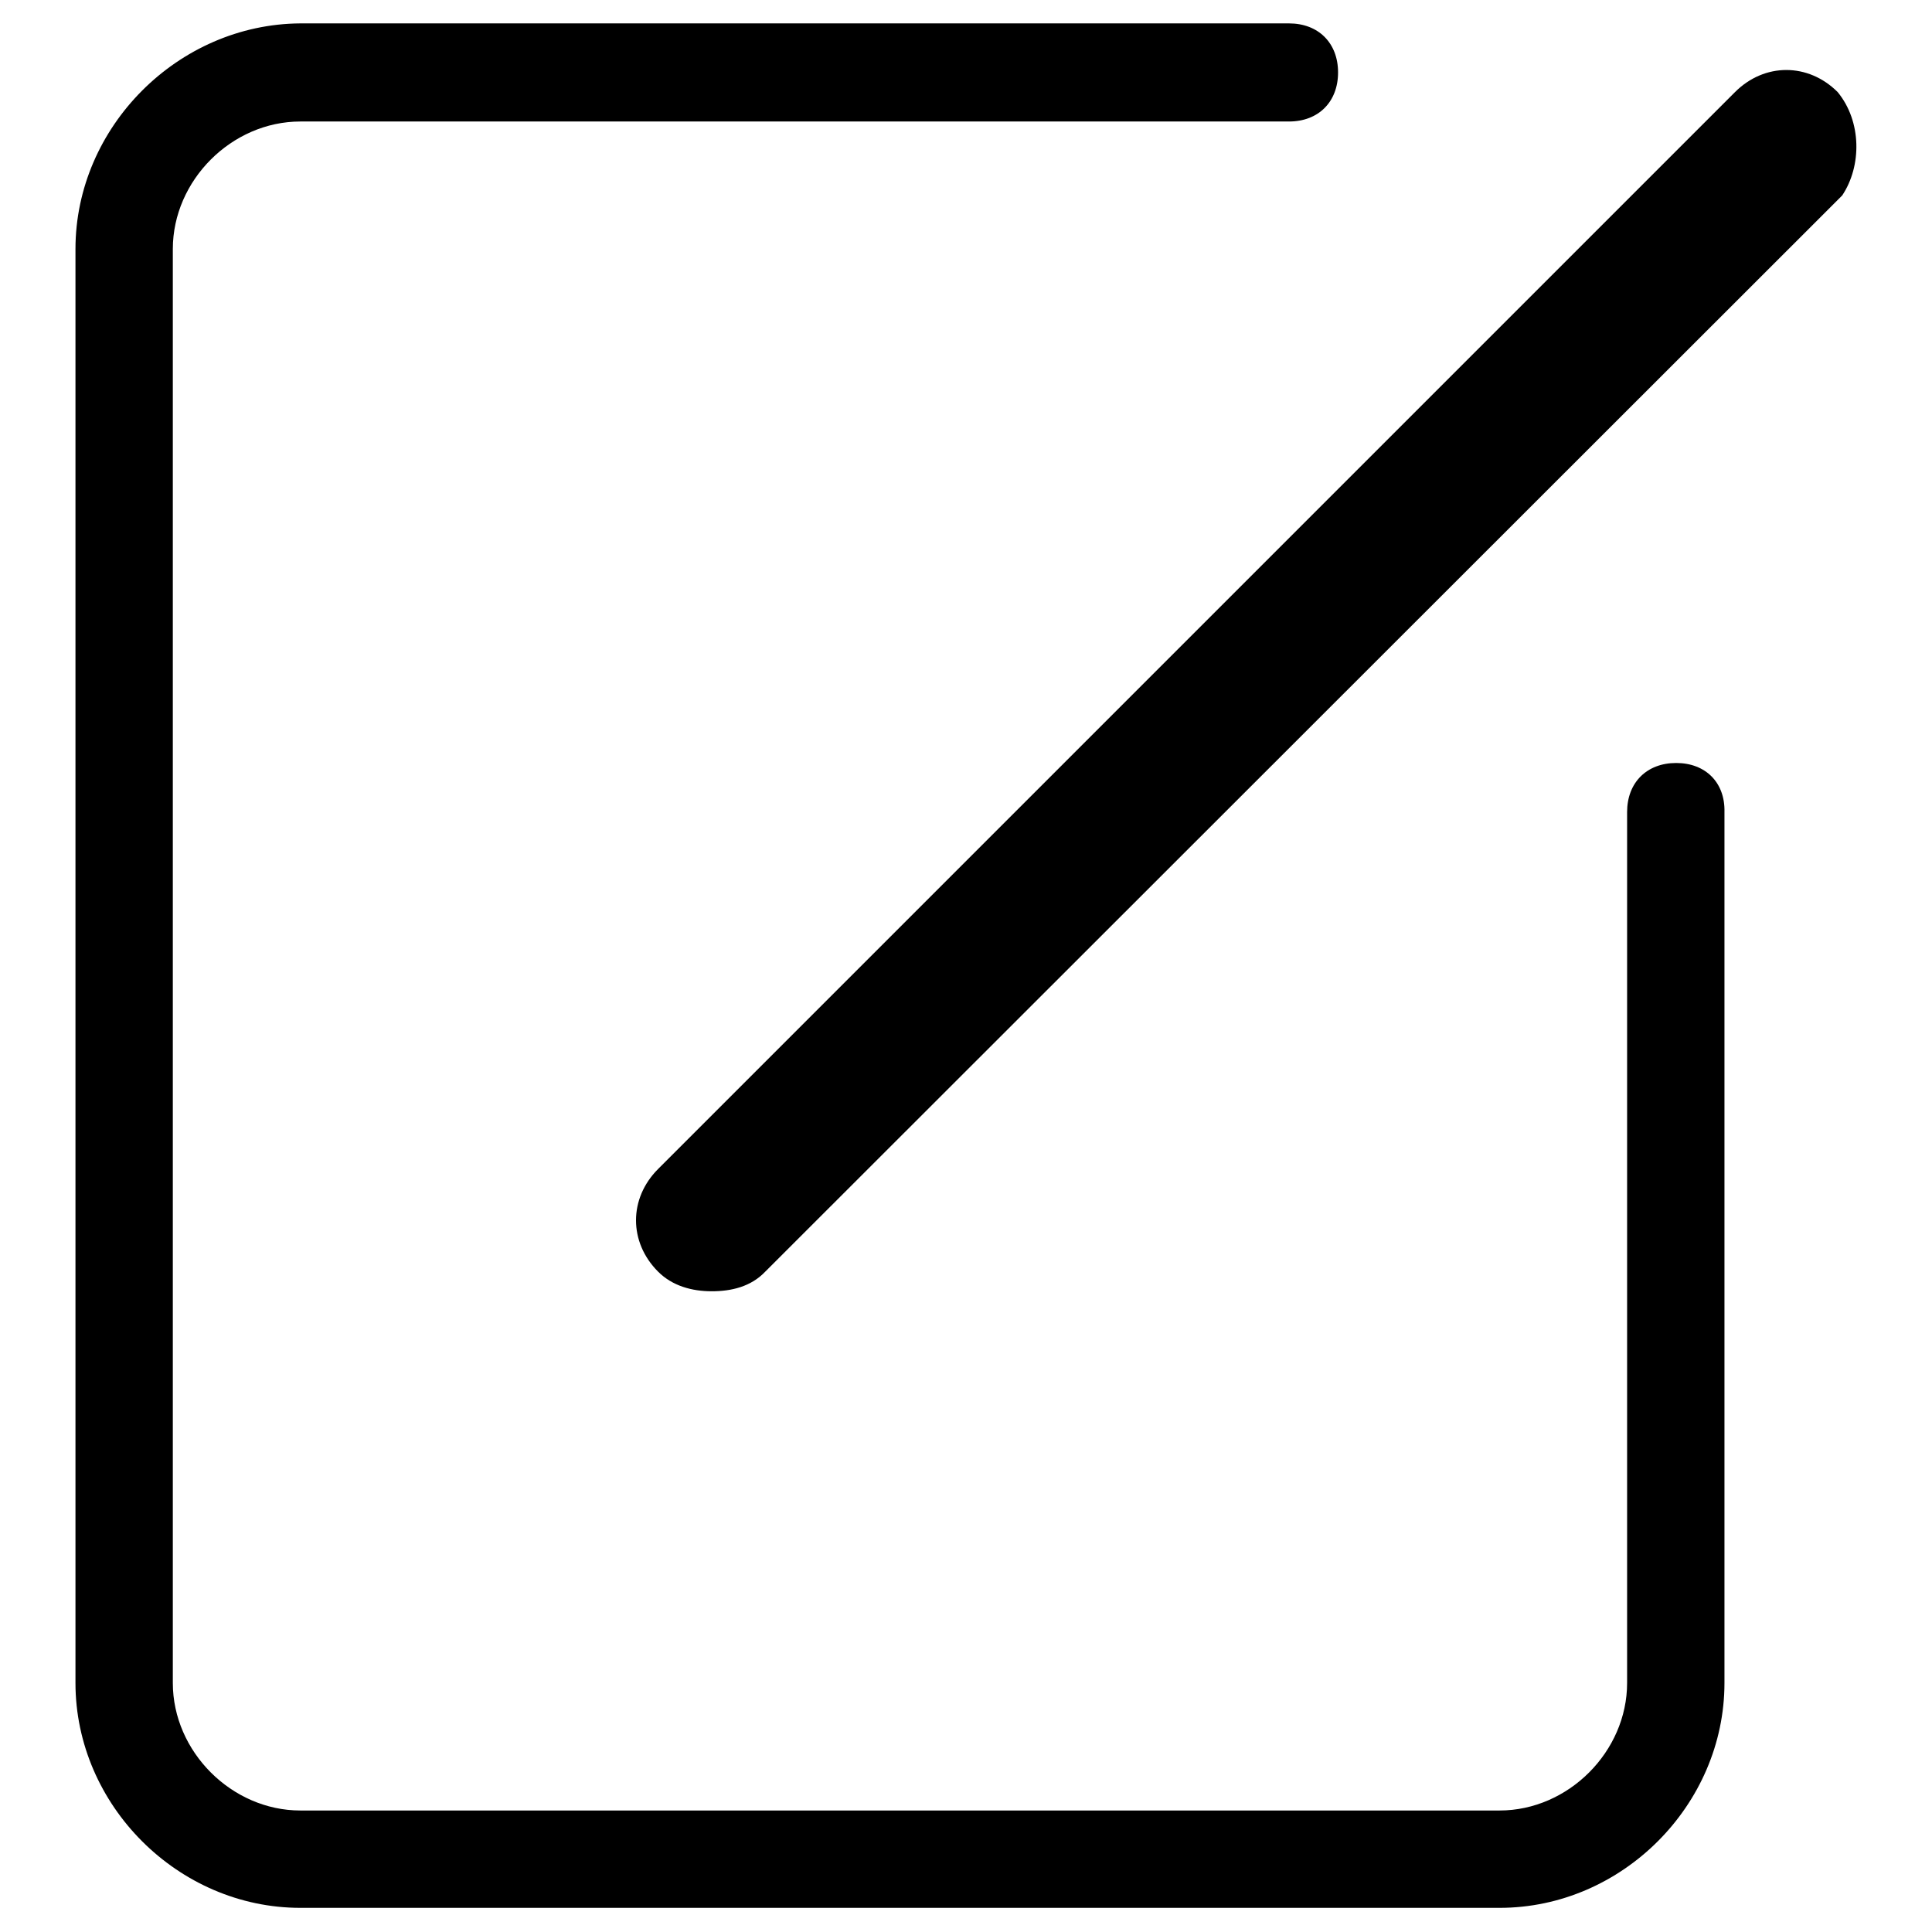
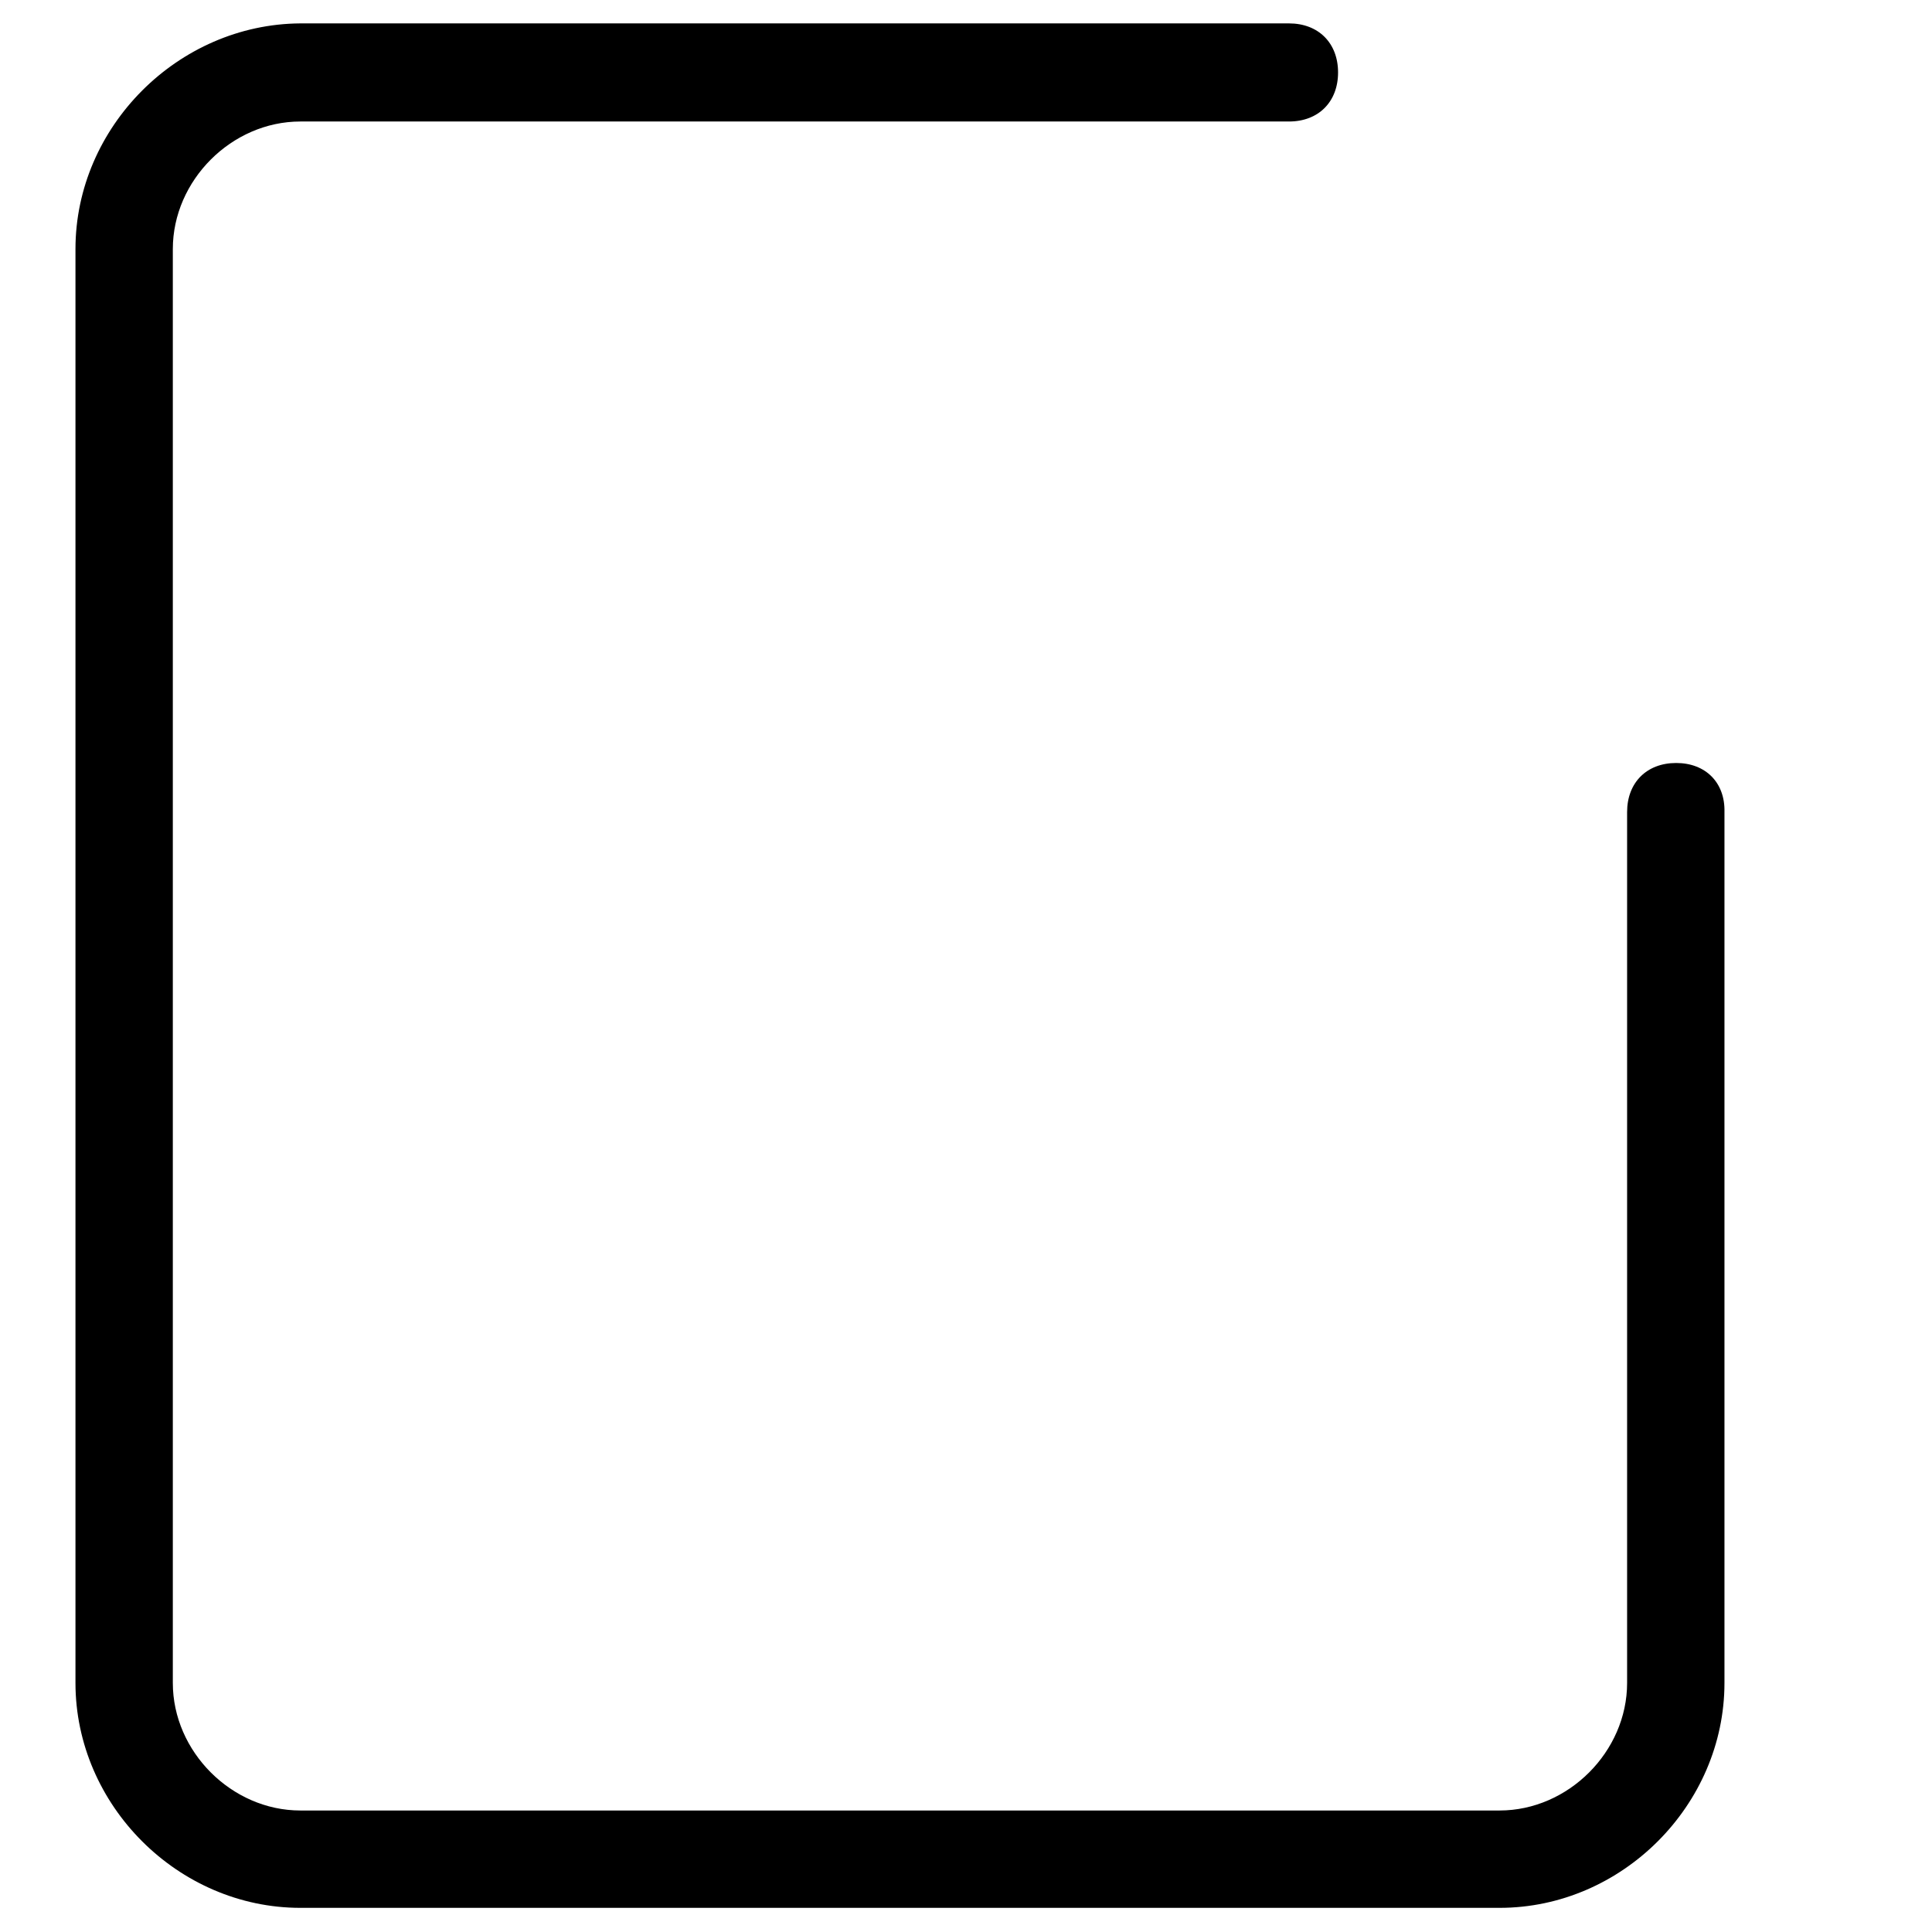
<svg xmlns="http://www.w3.org/2000/svg" version="1.1" x="0px" y="0px" viewBox="0 0 256 256" enable-background="new 0 0 256 256" xml:space="preserve">
  <g>
    <g>
      <path fill="#000000" d="M222.1,101.1c-3.9,0-6.5,2.6-6.5,6.5V223c0,9.1-7.8,16.9-16.9,16.9H39.8c-9.1,0-16.9-7.8-16.9-16.9V33c0-9.1,7.8-16.9,16.9-16.9h131c3.9,0,6.5-2.6,6.5-6.5c0-3.9-2.6-6.5-6.5-6.5h-131C23.6,3.2,10,16.8,10,33v190c0,16.2,13.6,29.8,29.8,29.8h158.9c16.2,0,29.8-13.6,29.8-29.8V107.6C228.6,103.7,226,101.1,222.1,101.1z" />
-       <path fill="#000000" d="M243.5,12.2c-3.9-3.9-9.7-3.9-13.6,0L87.2,154.9c-3.9,3.9-3.9,9.7,0,13.6c1.9,1.9,4.5,2.6,7.1,2.6c2.6,0,5.2-0.6,7.1-2.6L244.1,25.9C246.7,22,246.7,16.1,243.5,12.2z" />
    </g>
  </g>
</svg>